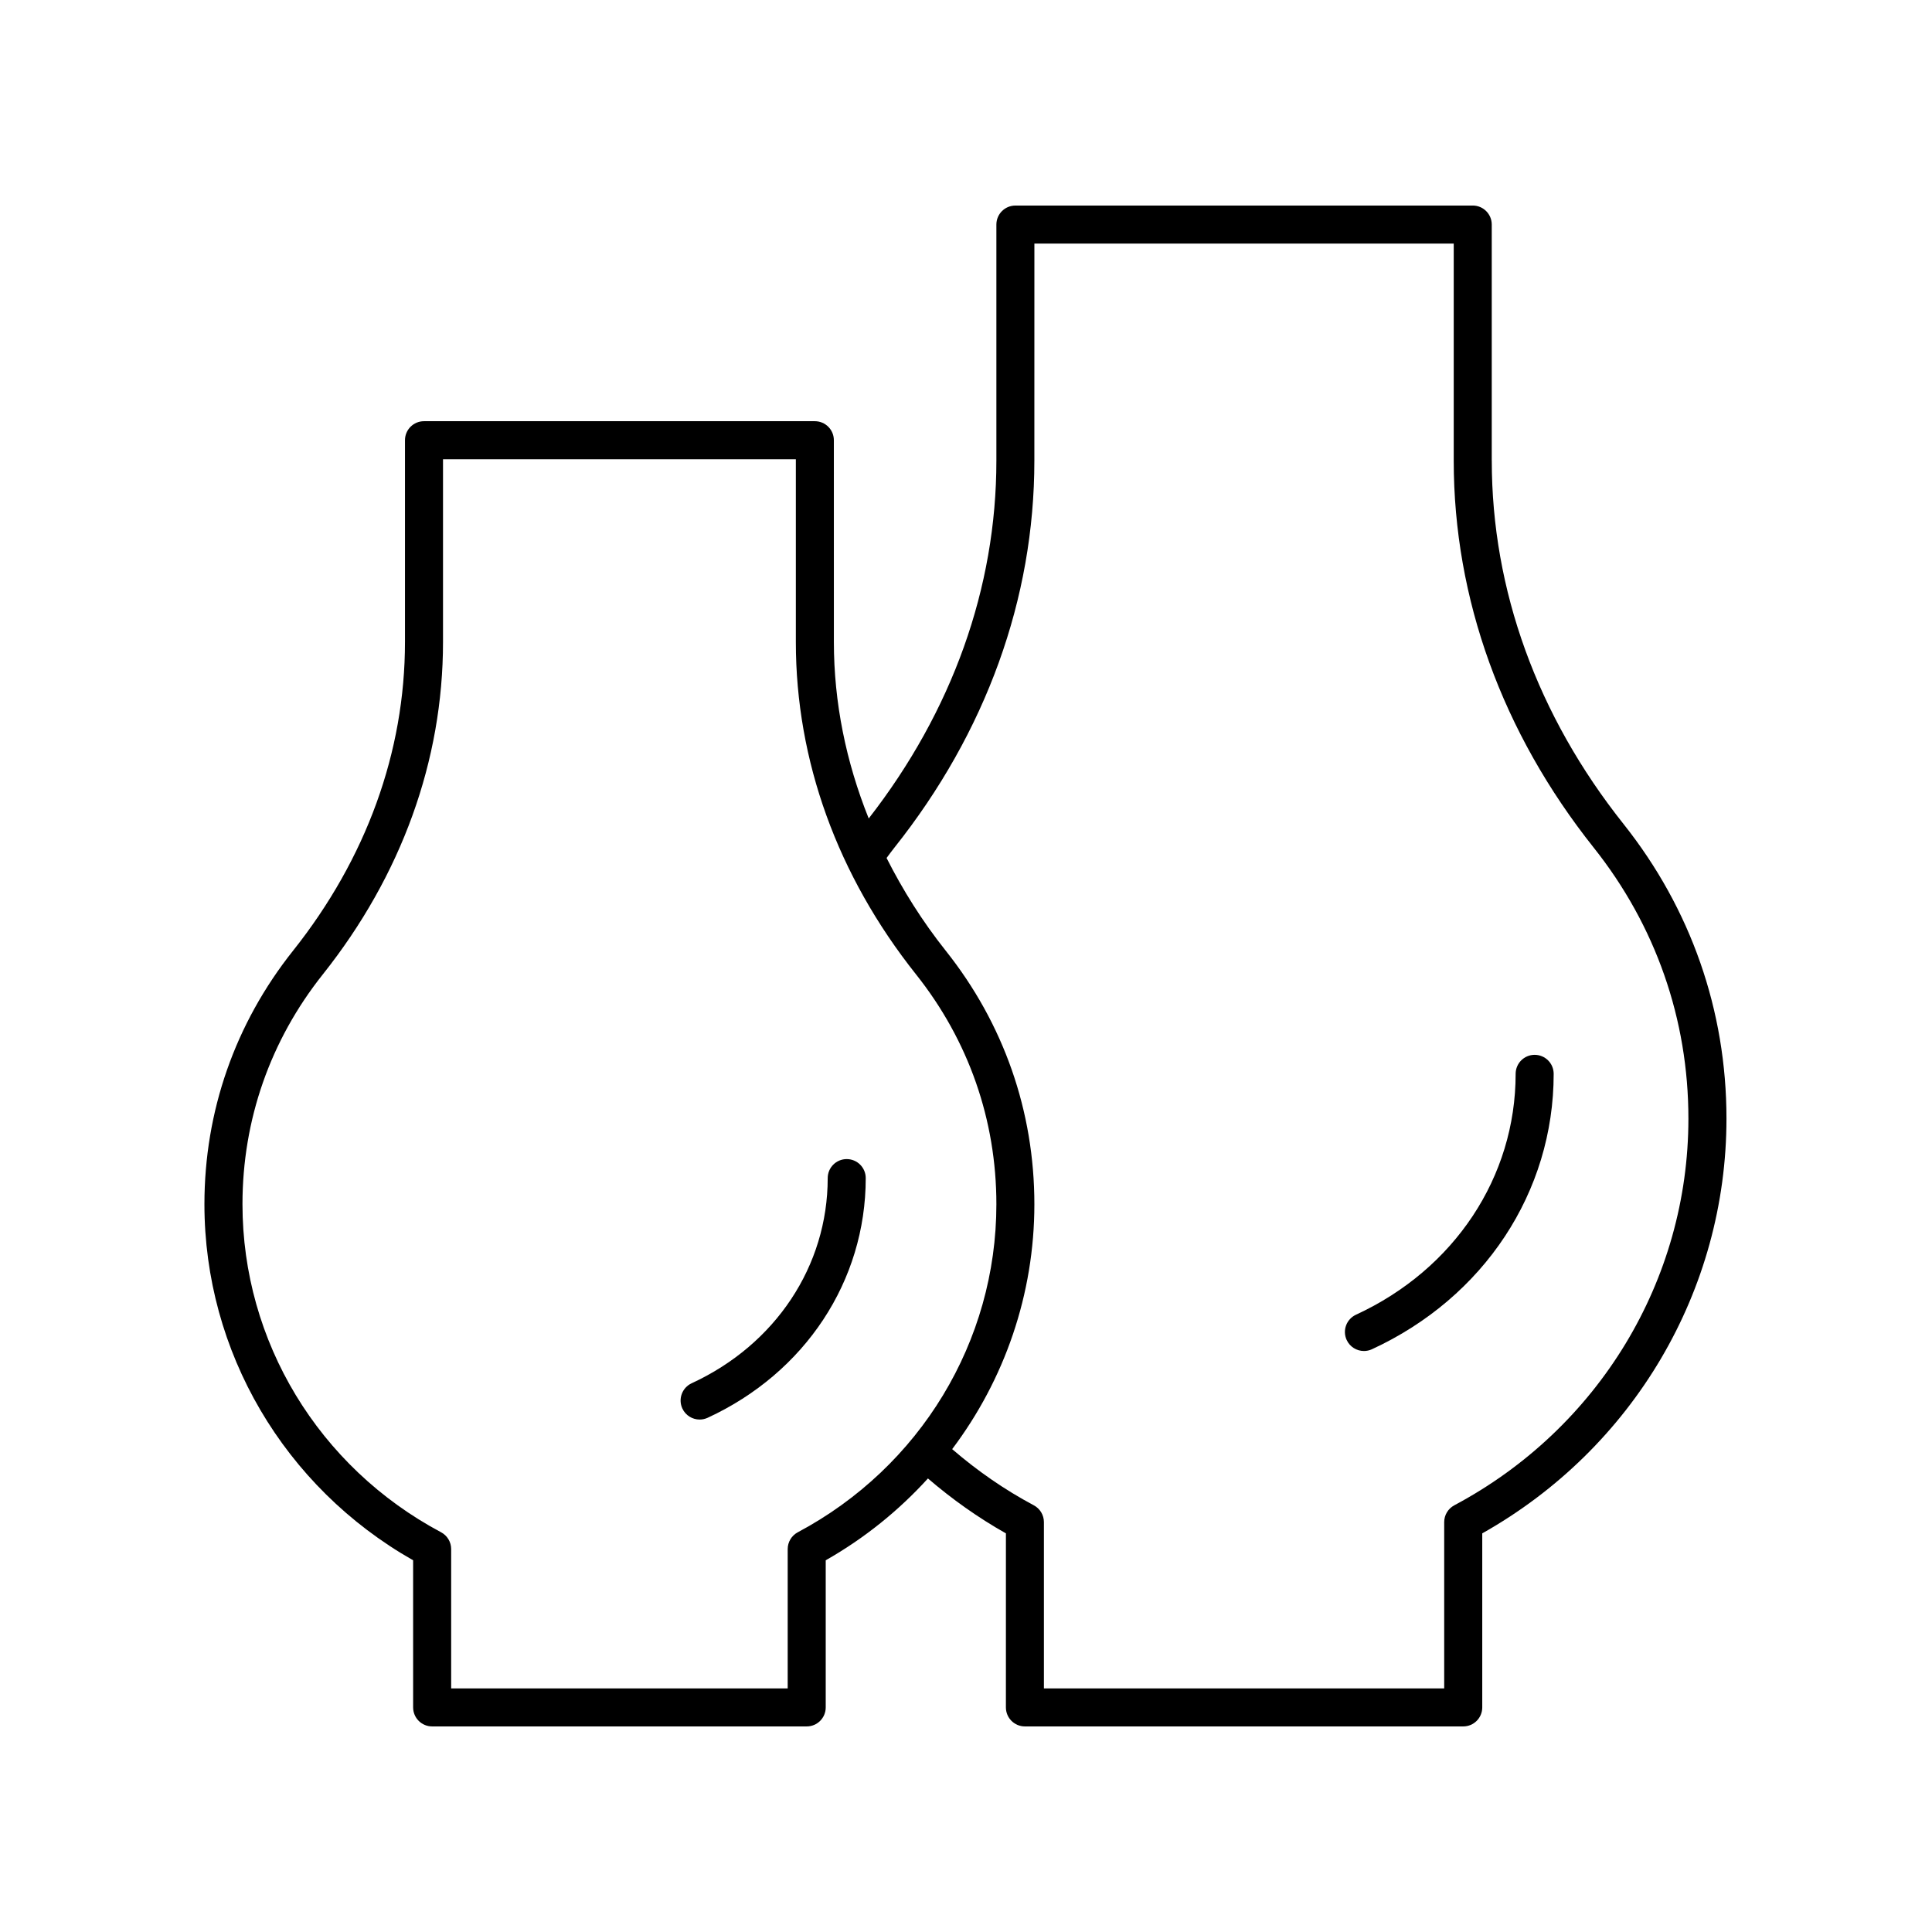
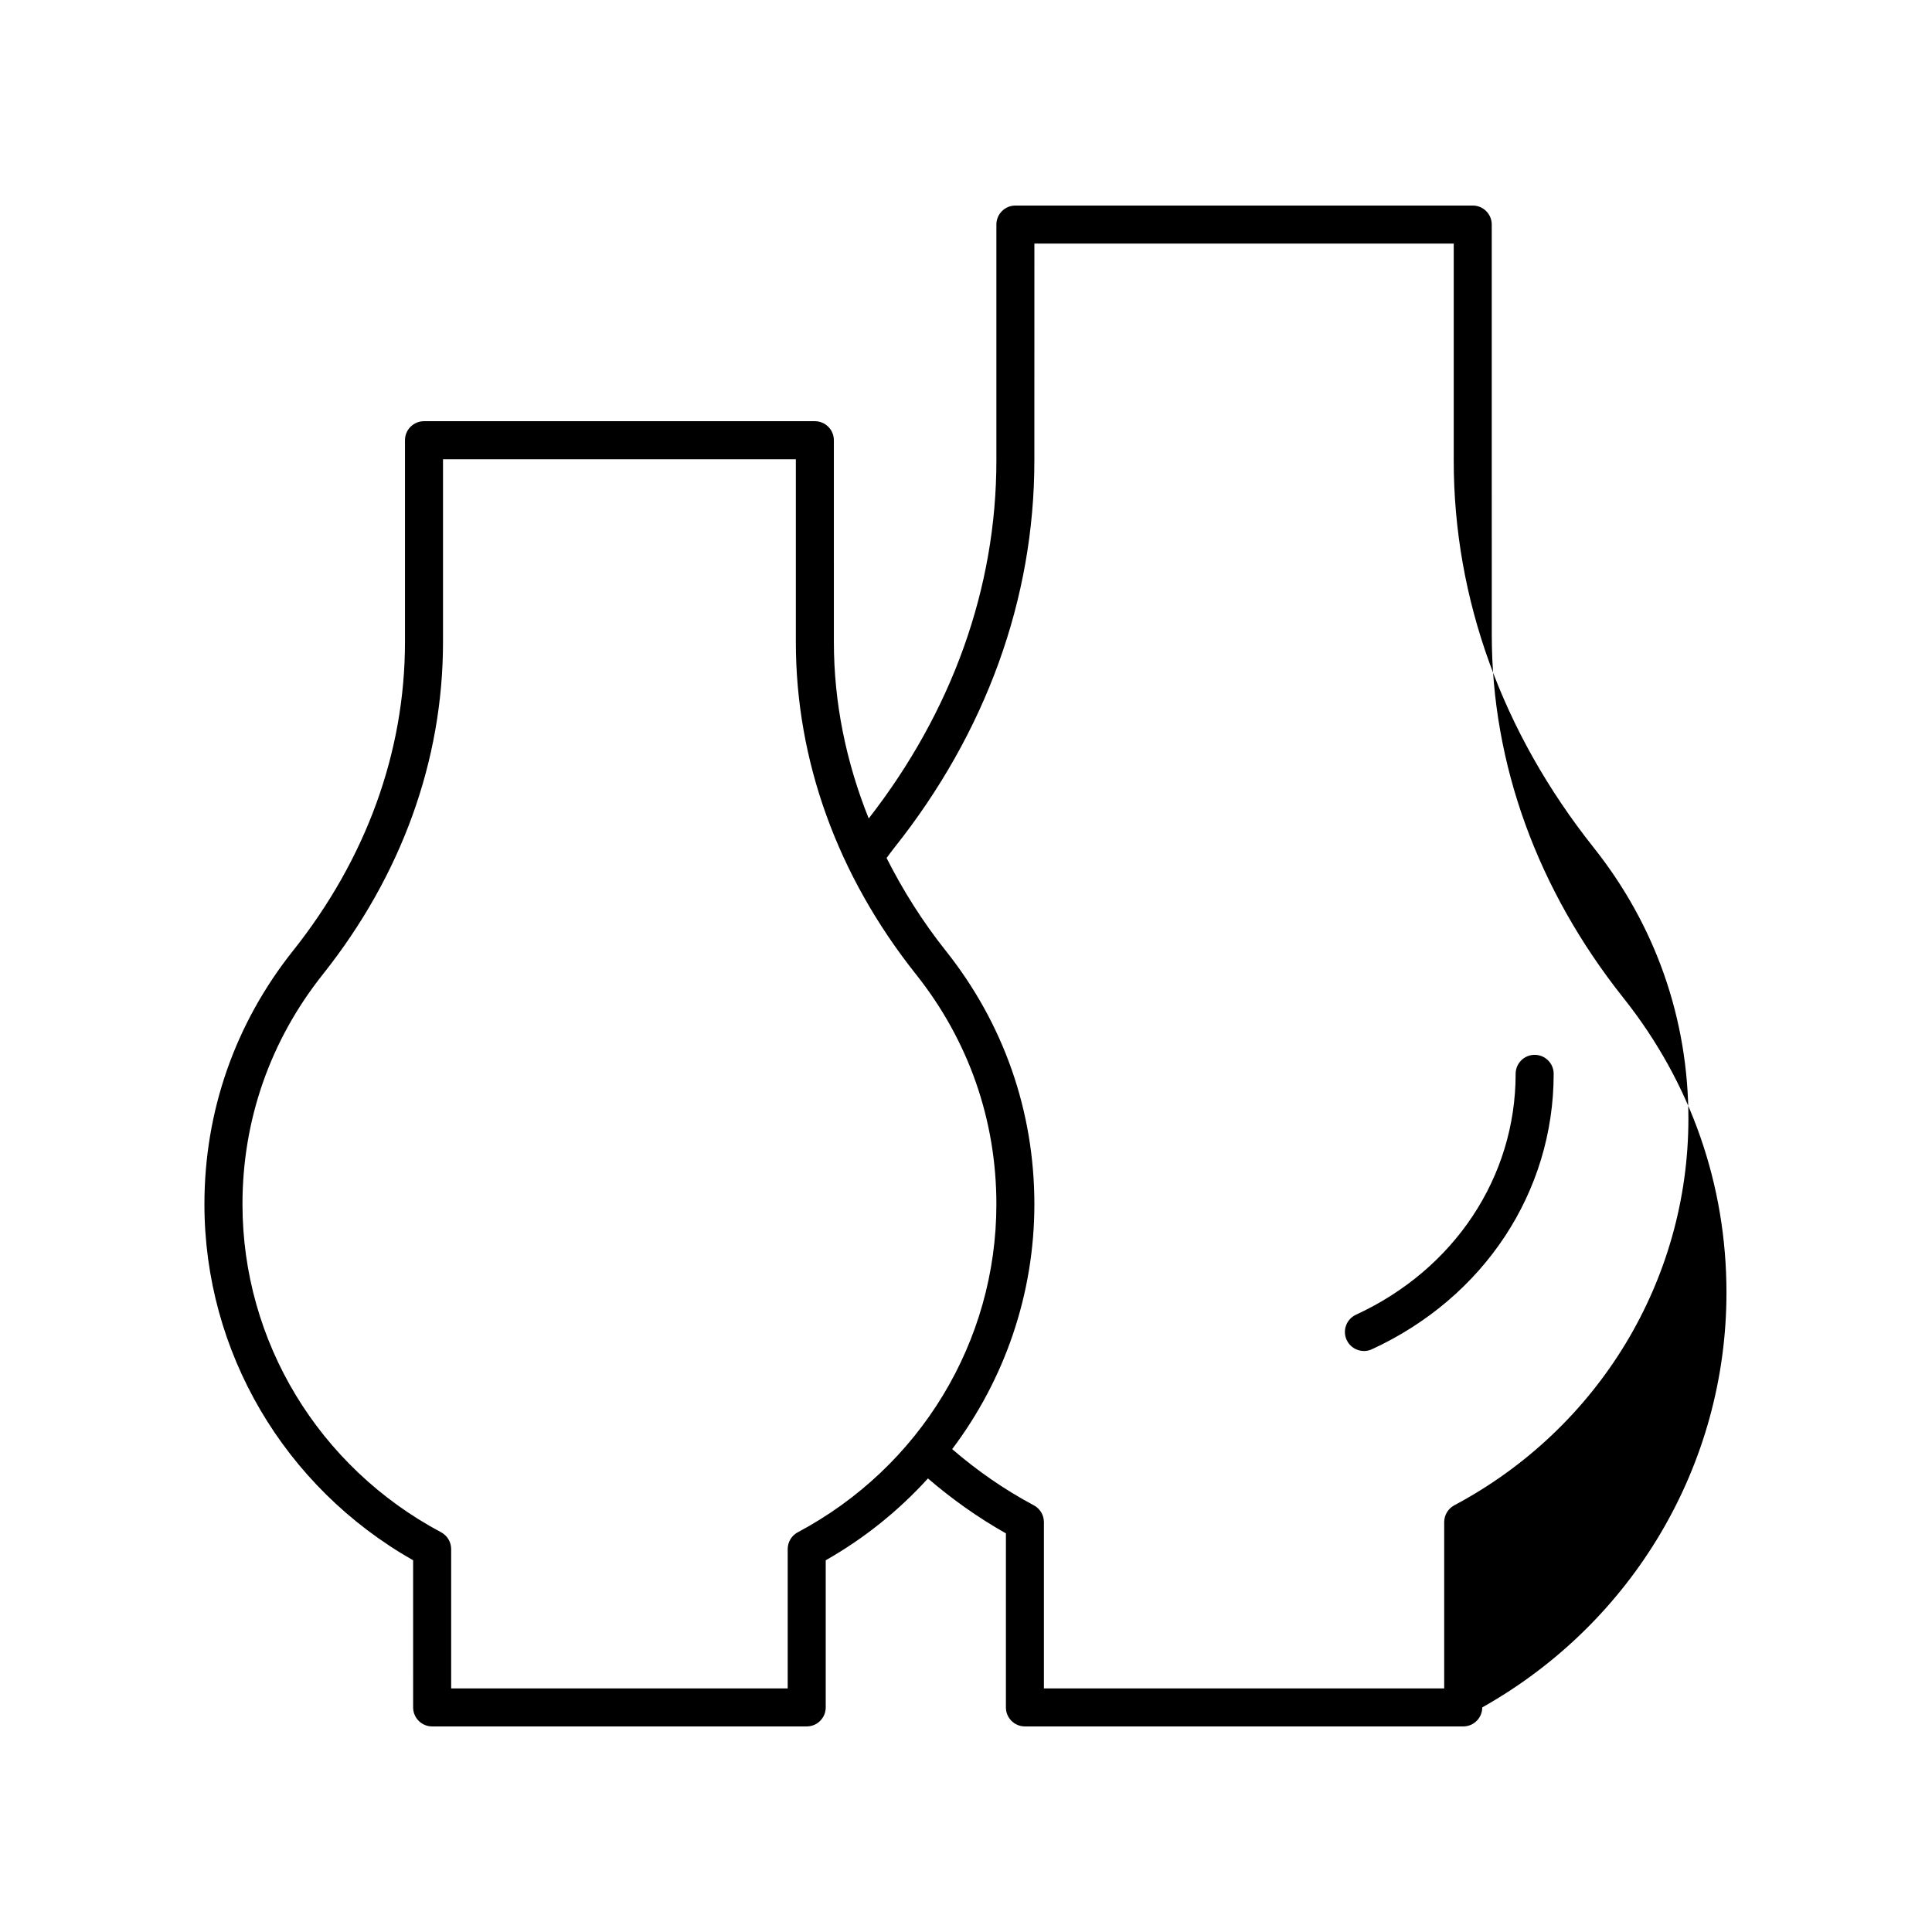
<svg xmlns="http://www.w3.org/2000/svg" fill="#000000" width="800px" height="800px" version="1.1" viewBox="144 144 512 512">
  <g>
-     <path d="m368.39 451.17c-2.785 0-5.039 2.254-5.039 5.039 0 23.277-13.816 44.109-36.055 54.371-2.527 1.168-3.633 4.164-2.465 6.688 0.852 1.844 2.676 2.926 4.582 2.926 0.703 0 1.422-0.148 2.106-0.461 25.852-11.93 41.91-36.27 41.91-63.523 0-2.785-2.254-5.039-5.039-5.039z" />
    <path d="m550.7 423.54c-2.785 0-5.039 2.254-5.039 5.039 0 27.336-16.215 51.797-42.316 63.836-2.523 1.168-3.633 4.156-2.465 6.688 0.852 1.844 2.672 2.926 4.582 2.926 0.703 0 1.422-0.148 2.106-0.461 29.711-13.707 48.172-41.676 48.172-72.988 0-2.785-2.254-5.039-5.039-5.039z" />
-     <path d="m539.33 266.1v-62.59c0-2.785-2.254-5.039-5.039-5.039l-121.2 0.004c-2.785 0-5.039 2.254-5.039 5.039v62.586c0 33.691-11.73 66.418-33.832 94.805-6.023-15.008-9.234-30.742-9.234-46.758l-0.004-53.484c0-2.785-2.254-5.039-5.039-5.039h-103.58c-2.785 0-5.039 2.254-5.039 5.039v53.484c0 29.113-10.258 57.398-29.664 81.805-15.363 19.316-23.484 42.547-23.484 67.184 0 39.059 21.113 74.938 55.305 94.355l0.004 38.992c0 2.785 2.254 5.039 5.039 5.039h99.262c2.785 0 5.039-2.254 5.039-5.039v-38.992c10.301-5.848 19.383-13.211 27.09-21.684 6.406 5.504 13.309 10.406 20.664 14.551l-0.004 46.125c0 2.785 2.254 5.039 5.039 5.039h116.16c2.785 0 5.039-2.254 5.039-5.039v-46.125c40-22.516 64.719-64.348 64.719-109.92 0-28.625-9.438-55.625-27.293-78.082-22.832-28.719-34.902-62-34.902-96.258zm-183.91 283.97c-1.645 0.875-2.672 2.59-2.672 4.449v36.926h-89.184v-36.93c0-1.859-1.027-3.57-2.672-4.449-32.469-17.285-52.633-50.598-52.633-86.934 0-22.332 7.359-43.395 21.293-60.914 20.836-26.207 31.852-56.664 31.852-88.074v-48.441h93.504v48.449c0 31.41 11.016 61.863 31.855 88.074 13.93 17.52 21.289 38.582 21.289 60.914 0 36.332-20.168 69.645-52.633 86.93zm173.98-7.144c-1.645 0.875-2.672 2.59-2.672 4.449v44.07h-106.08v-44.074c0-1.859-1.027-3.57-2.672-4.449-7.75-4.125-14.988-9.152-21.641-14.887 13.895-18.445 21.785-41.07 21.785-64.898 0-24.633-8.117-47.867-23.484-67.184-6.215-7.816-11.383-16.066-15.684-24.578 0.688-0.922 1.359-1.852 2.078-2.75 24.262-30.52 37.086-65.973 37.086-102.53l0.008-57.547h111.13v57.551c0 36.555 12.828 72.008 37.094 102.53 16.418 20.652 25.098 45.484 25.098 71.812 0 42.844-23.773 82.109-62.047 102.48z" />
+     <path d="m539.33 266.1v-62.59c0-2.785-2.254-5.039-5.039-5.039l-121.2 0.004c-2.785 0-5.039 2.254-5.039 5.039v62.586c0 33.691-11.73 66.418-33.832 94.805-6.023-15.008-9.234-30.742-9.234-46.758l-0.004-53.484c0-2.785-2.254-5.039-5.039-5.039h-103.58c-2.785 0-5.039 2.254-5.039 5.039v53.484c0 29.113-10.258 57.398-29.664 81.805-15.363 19.316-23.484 42.547-23.484 67.184 0 39.059 21.113 74.938 55.305 94.355l0.004 38.992c0 2.785 2.254 5.039 5.039 5.039h99.262c2.785 0 5.039-2.254 5.039-5.039v-38.992c10.301-5.848 19.383-13.211 27.09-21.684 6.406 5.504 13.309 10.406 20.664 14.551l-0.004 46.125c0 2.785 2.254 5.039 5.039 5.039h116.16c2.785 0 5.039-2.254 5.039-5.039c40-22.516 64.719-64.348 64.719-109.92 0-28.625-9.438-55.625-27.293-78.082-22.832-28.719-34.902-62-34.902-96.258zm-183.91 283.97c-1.645 0.875-2.672 2.59-2.672 4.449v36.926h-89.184v-36.93c0-1.859-1.027-3.57-2.672-4.449-32.469-17.285-52.633-50.598-52.633-86.934 0-22.332 7.359-43.395 21.293-60.914 20.836-26.207 31.852-56.664 31.852-88.074v-48.441h93.504v48.449c0 31.41 11.016 61.863 31.855 88.074 13.93 17.52 21.289 38.582 21.289 60.914 0 36.332-20.168 69.645-52.633 86.93zm173.98-7.144c-1.645 0.875-2.672 2.59-2.672 4.449v44.07h-106.08v-44.074c0-1.859-1.027-3.57-2.672-4.449-7.75-4.125-14.988-9.152-21.641-14.887 13.895-18.445 21.785-41.07 21.785-64.898 0-24.633-8.117-47.867-23.484-67.184-6.215-7.816-11.383-16.066-15.684-24.578 0.688-0.922 1.359-1.852 2.078-2.75 24.262-30.52 37.086-65.973 37.086-102.53l0.008-57.547h111.13v57.551c0 36.555 12.828 72.008 37.094 102.53 16.418 20.652 25.098 45.484 25.098 71.812 0 42.844-23.773 82.109-62.047 102.48z" />
  </g>
</svg>